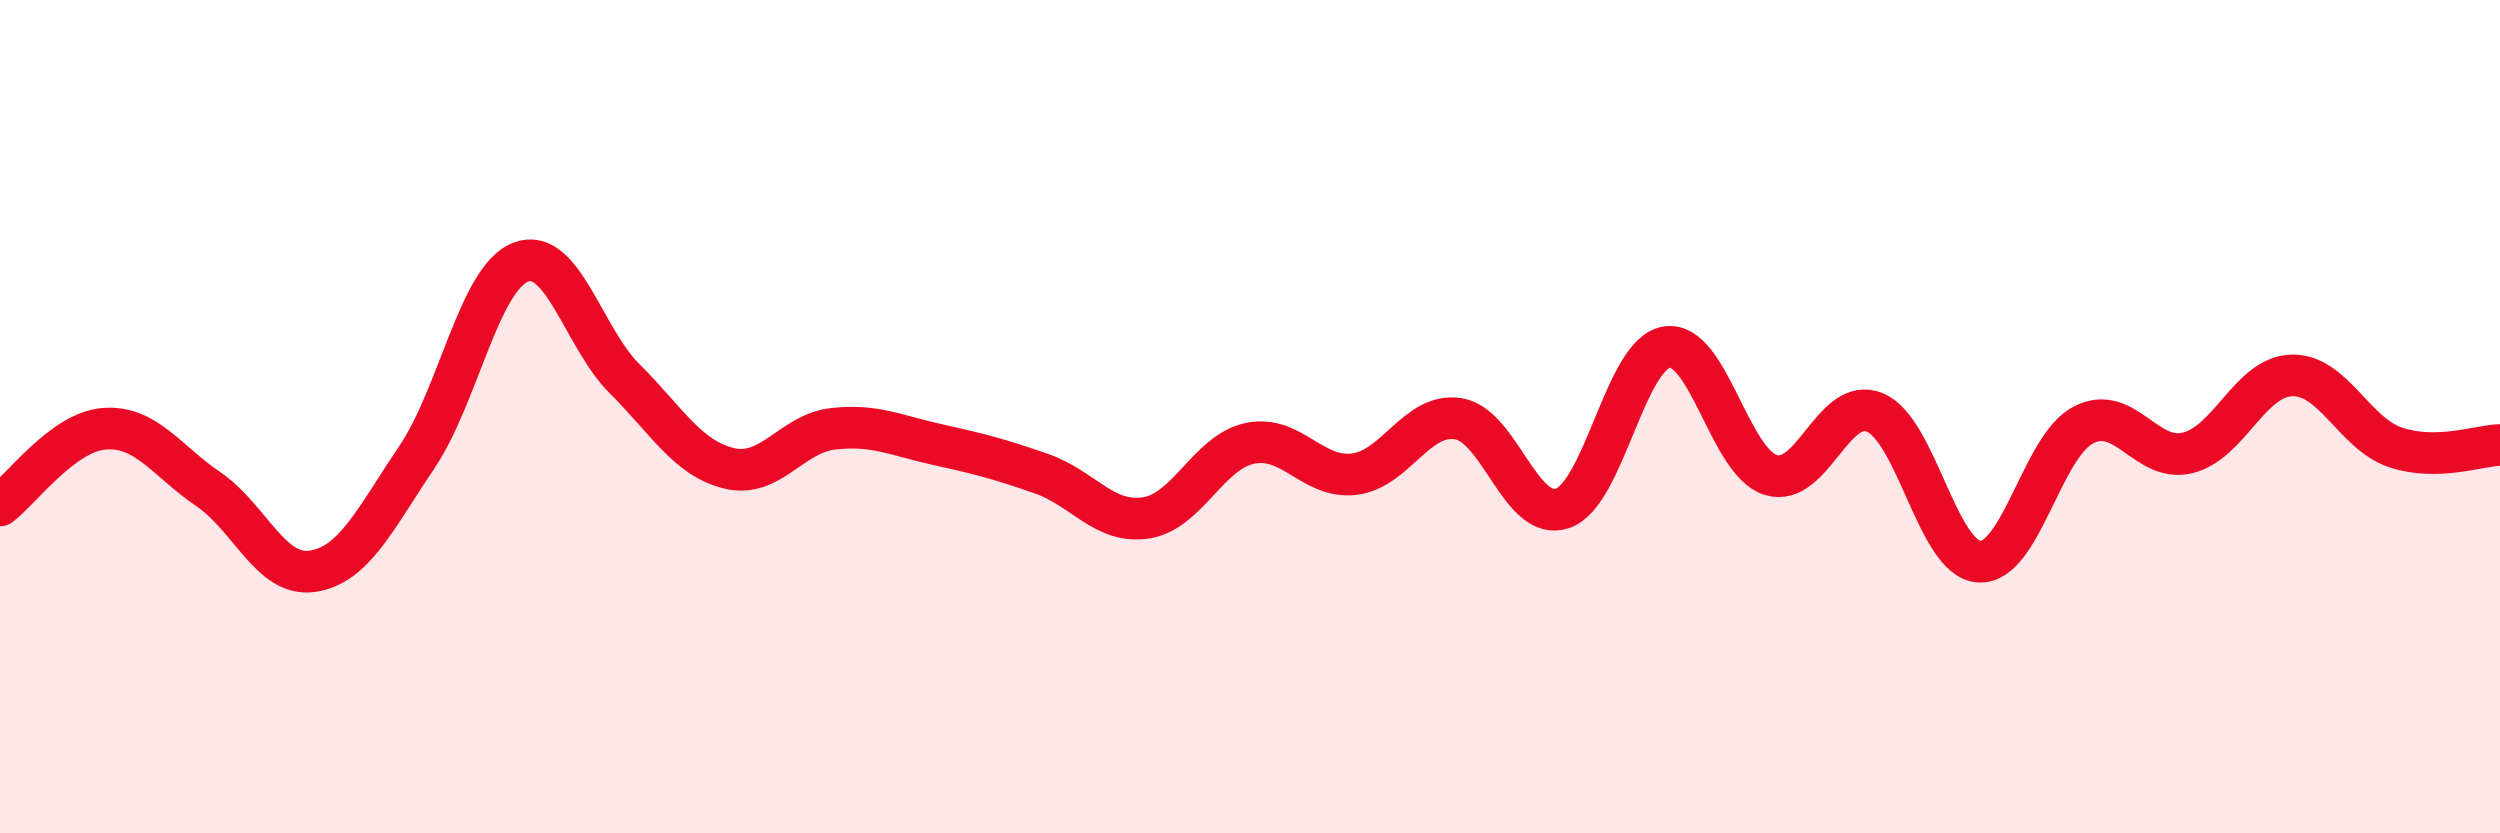
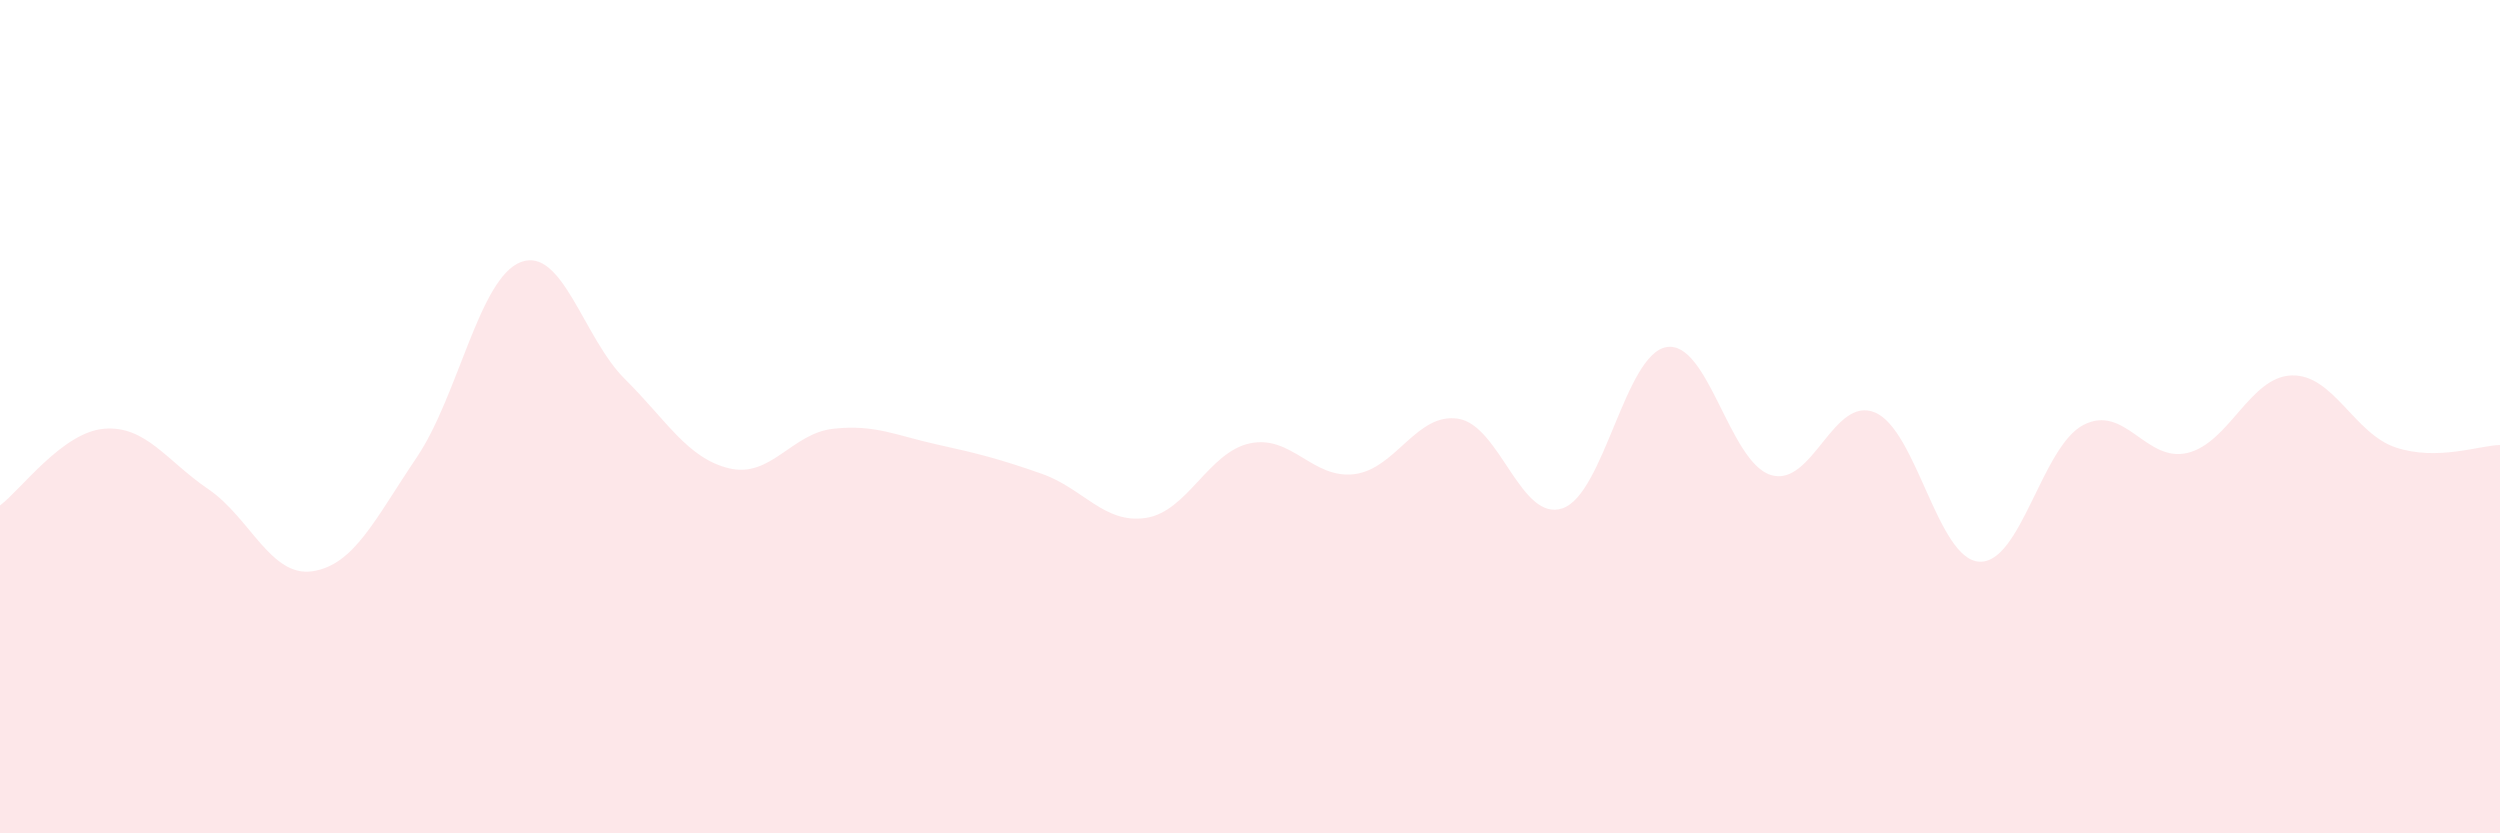
<svg xmlns="http://www.w3.org/2000/svg" width="60" height="20" viewBox="0 0 60 20">
  <path d="M 0,12.13 C 0.5,11.76 1.5,10.37 2.5,10.29 C 3.5,10.21 4,11.06 5,11.74 C 6,12.42 6.5,13.86 7.5,13.71 C 8.5,13.56 9,12.46 10,10.98 C 11,9.5 11.5,6.67 12.5,6.29 C 13.5,5.91 14,8.11 15,9.1 C 16,10.09 16.5,11 17.5,11.24 C 18.5,11.48 19,10.4 20,10.29 C 21,10.18 21.5,10.45 22.5,10.67 C 23.5,10.89 24,11.02 25,11.37 C 26,11.72 26.5,12.58 27.5,12.43 C 28.5,12.28 29,10.85 30,10.64 C 31,10.43 31.5,11.5 32.5,11.38 C 33.5,11.26 34,9.89 35,10.05 C 36,10.21 36.5,12.54 37.5,12.2 C 38.5,11.86 39,8.49 40,8.33 C 41,8.17 41.5,11.09 42.5,11.4 C 43.5,11.71 44,9.48 45,9.9 C 46,10.32 46.5,13.42 47.5,13.48 C 48.5,13.54 49,10.72 50,10.2 C 51,9.68 51.5,11.11 52.5,10.87 C 53.5,10.63 54,9.04 55,9.01 C 56,8.98 56.5,10.41 57.5,10.74 C 58.5,11.07 59.5,10.69 60,10.68L60 20L0 20Z" fill="#EB0A25" opacity="0.1" stroke-linecap="round" stroke-linejoin="round" />
-   <path d="M 0,12.13 C 0.5,11.76 1.5,10.37 2.5,10.29 C 3.5,10.21 4,11.06 5,11.74 C 6,12.42 6.5,13.86 7.5,13.71 C 8.5,13.56 9,12.46 10,10.98 C 11,9.5 11.5,6.67 12.5,6.29 C 13.5,5.91 14,8.11 15,9.1 C 16,10.09 16.5,11 17.5,11.24 C 18.5,11.48 19,10.4 20,10.29 C 21,10.18 21.5,10.45 22.5,10.67 C 23.5,10.89 24,11.02 25,11.37 C 26,11.72 26.5,12.58 27.5,12.43 C 28.5,12.28 29,10.85 30,10.64 C 31,10.43 31.5,11.5 32.5,11.38 C 33.5,11.26 34,9.89 35,10.05 C 36,10.21 36.5,12.54 37.5,12.2 C 38.5,11.86 39,8.49 40,8.33 C 41,8.17 41.5,11.09 42.5,11.4 C 43.5,11.71 44,9.48 45,9.9 C 46,10.32 46.5,13.42 47.5,13.48 C 48.5,13.54 49,10.72 50,10.2 C 51,9.68 51.5,11.11 52.5,10.87 C 53.5,10.63 54,9.04 55,9.01 C 56,8.98 56.5,10.41 57.5,10.74 C 58.5,11.07 59.5,10.69 60,10.68" stroke="#EB0A25" stroke-width="1" fill="none" stroke-linecap="round" stroke-linejoin="round" />
</svg>